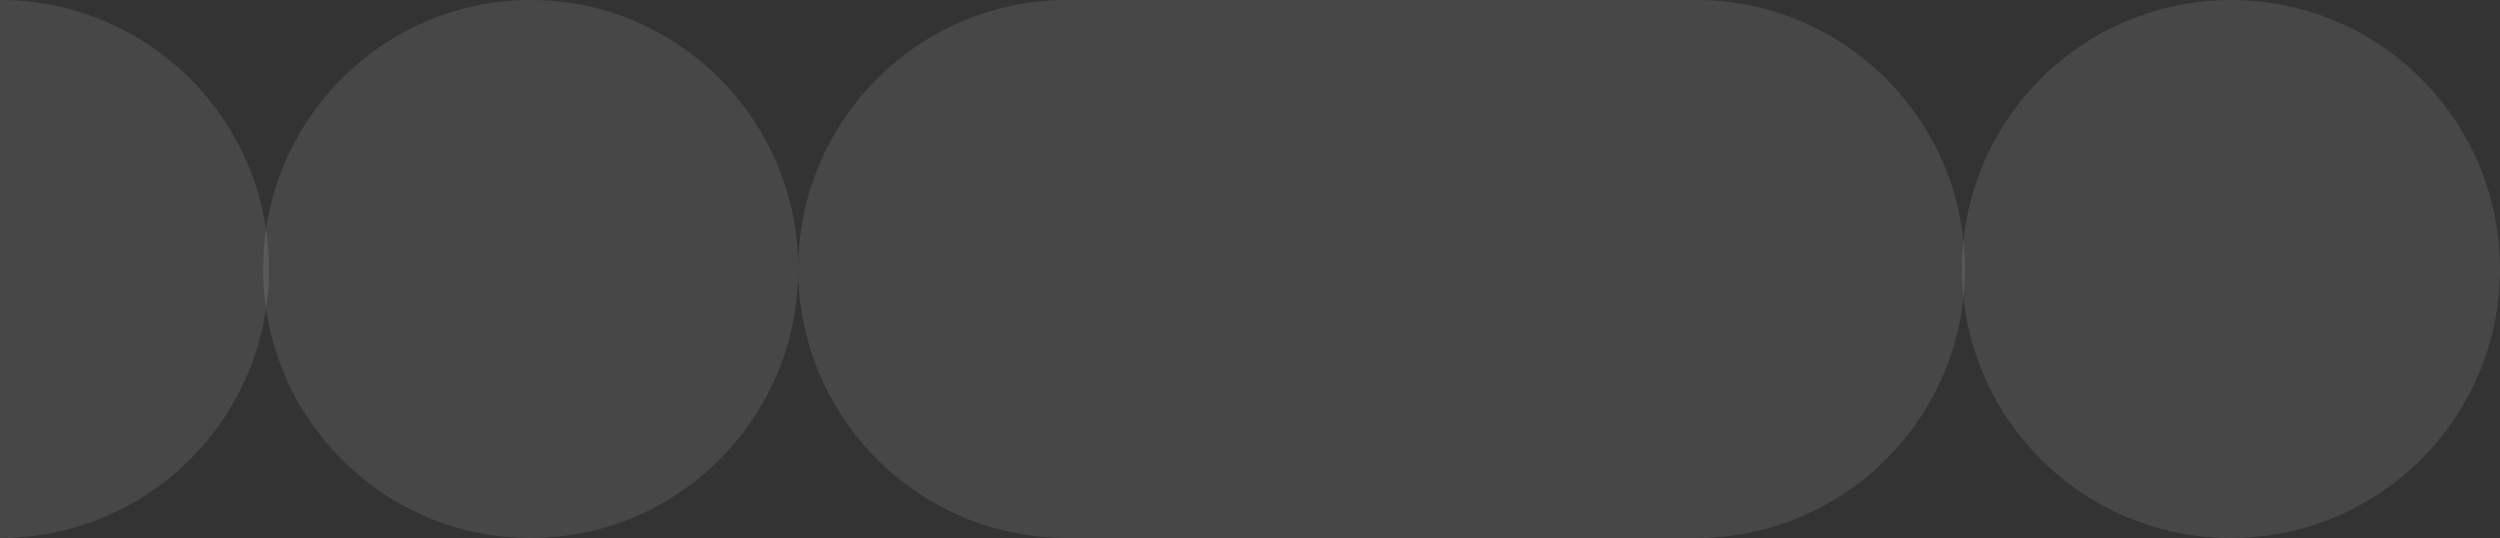
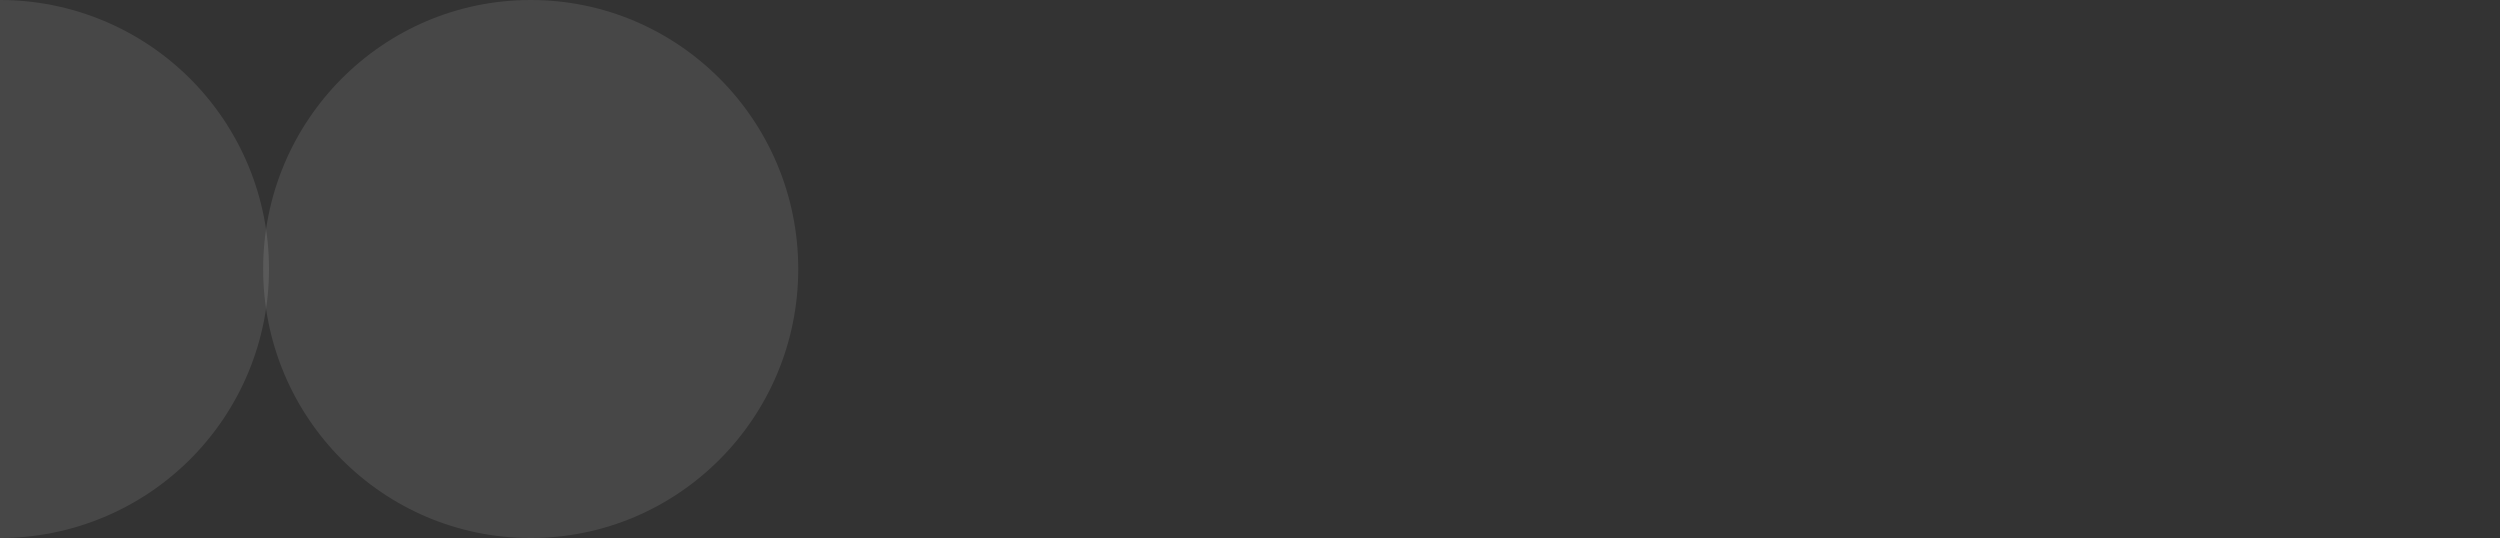
<svg xmlns="http://www.w3.org/2000/svg" width="855" height="184" viewBox="0 0 855 184" fill="none">
  <rect x="0" y="0" width="855" height="184" fill="#333333" stroke="none" />
-   <path d="M763 184C712.19 184 671 142.81 671 92C671 41.19 712.19 -2.22098e-06 763 0C813.81 2.22098e-06 855 41.19 855 92C855 142.81 813.81 184 763 184Z" fill="white" fill-opacity="0.1" />
  <path d="M1.02371e-05 1.23344e-05C12.082 1.24785e-05 24.045 2.38 35.207 7.003C46.369 11.627 56.511 18.403 65.054 26.946C73.597 35.489 80.374 45.631 84.997 56.793C89.62 67.955 92 79.918 92 92C92 104.082 89.62 116.045 84.997 127.207C80.374 138.369 73.597 148.511 65.054 157.054C56.511 165.597 46.369 172.374 35.207 176.997C24.045 181.62 12.082 184 0 184L1.02371e-05 1.23344e-05Z" fill="white" fill-opacity="0.1" />
  <path d="M181.5 184C130.966 184 90 142.81 90 92C90 41.19 130.966 -2.18706e-06 181.5 2.18552e-08C232.034 2.23077e-06 273 41.19 273 92C273 142.81 232.034 184 181.5 184Z" fill="white" fill-opacity="0.1" />
-   <path d="M273 92C273 41.19 314.19 4.02145e-06 365 4.02145e-06H580C630.81 4.02145e-06 672 41.19 672 92C672 142.81 630.81 184 580 184H365C314.19 184 273 142.81 273 92Z" fill="white" fill-opacity="0.1" />
</svg>